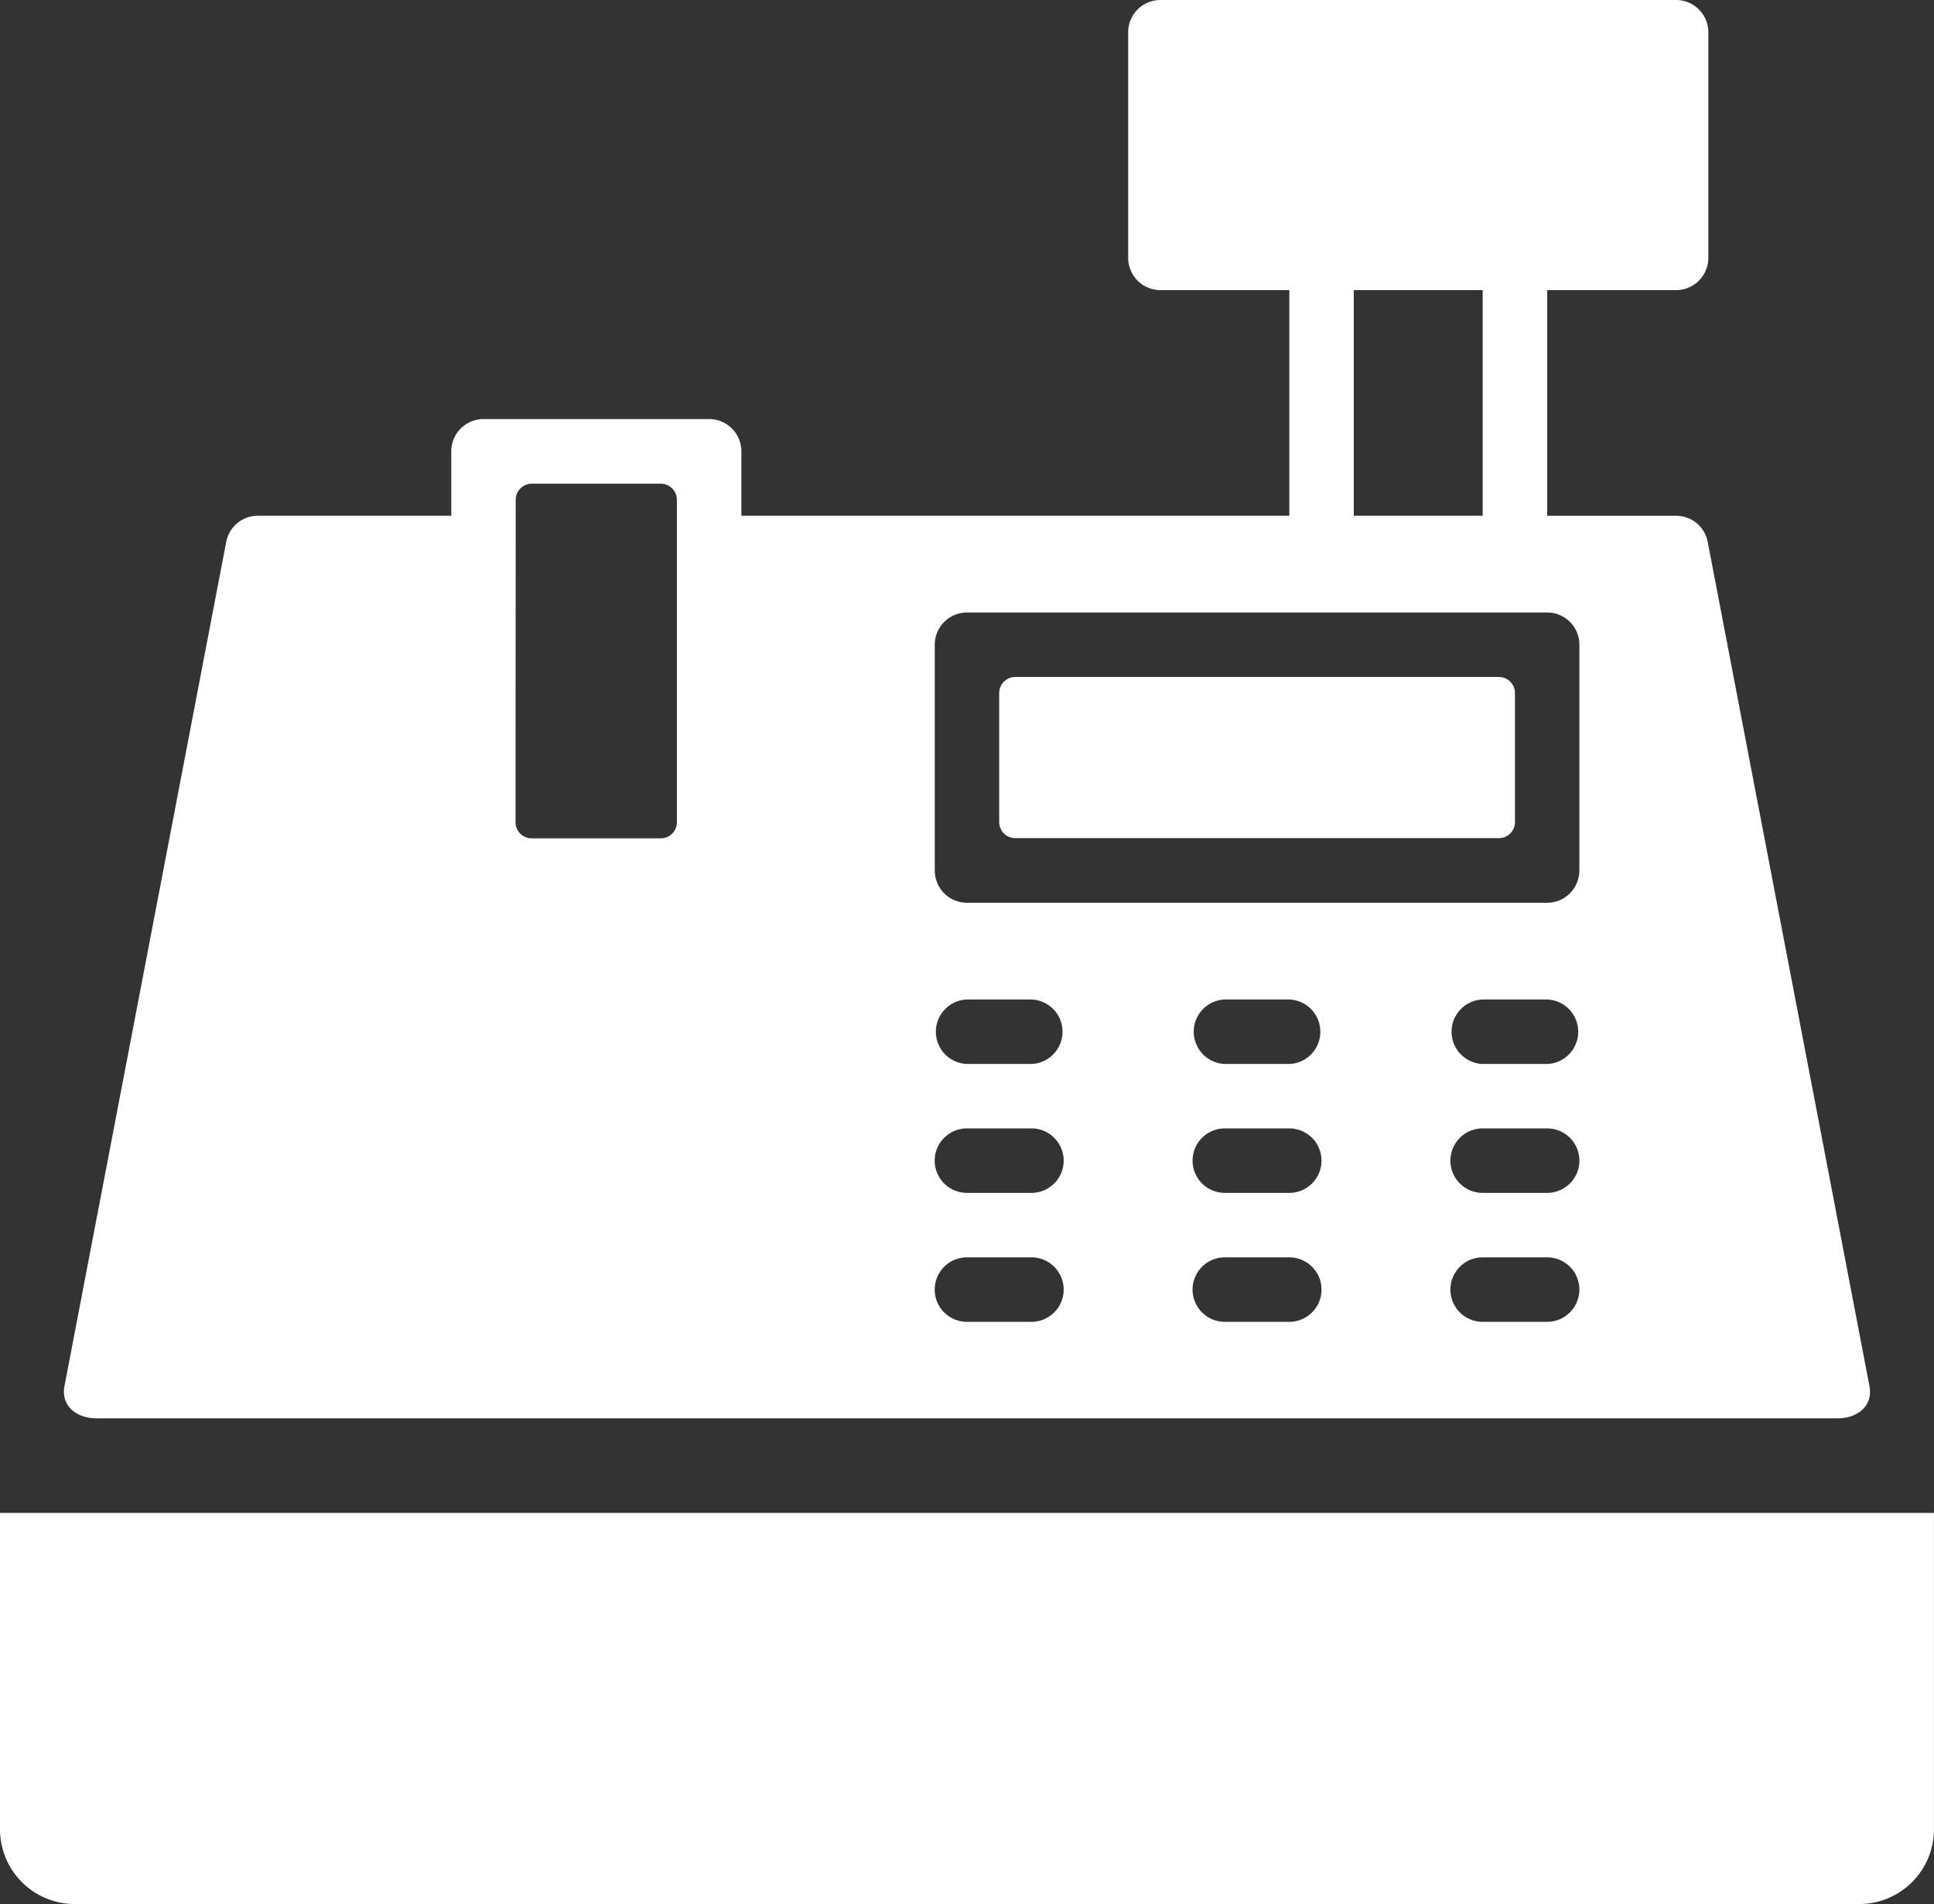
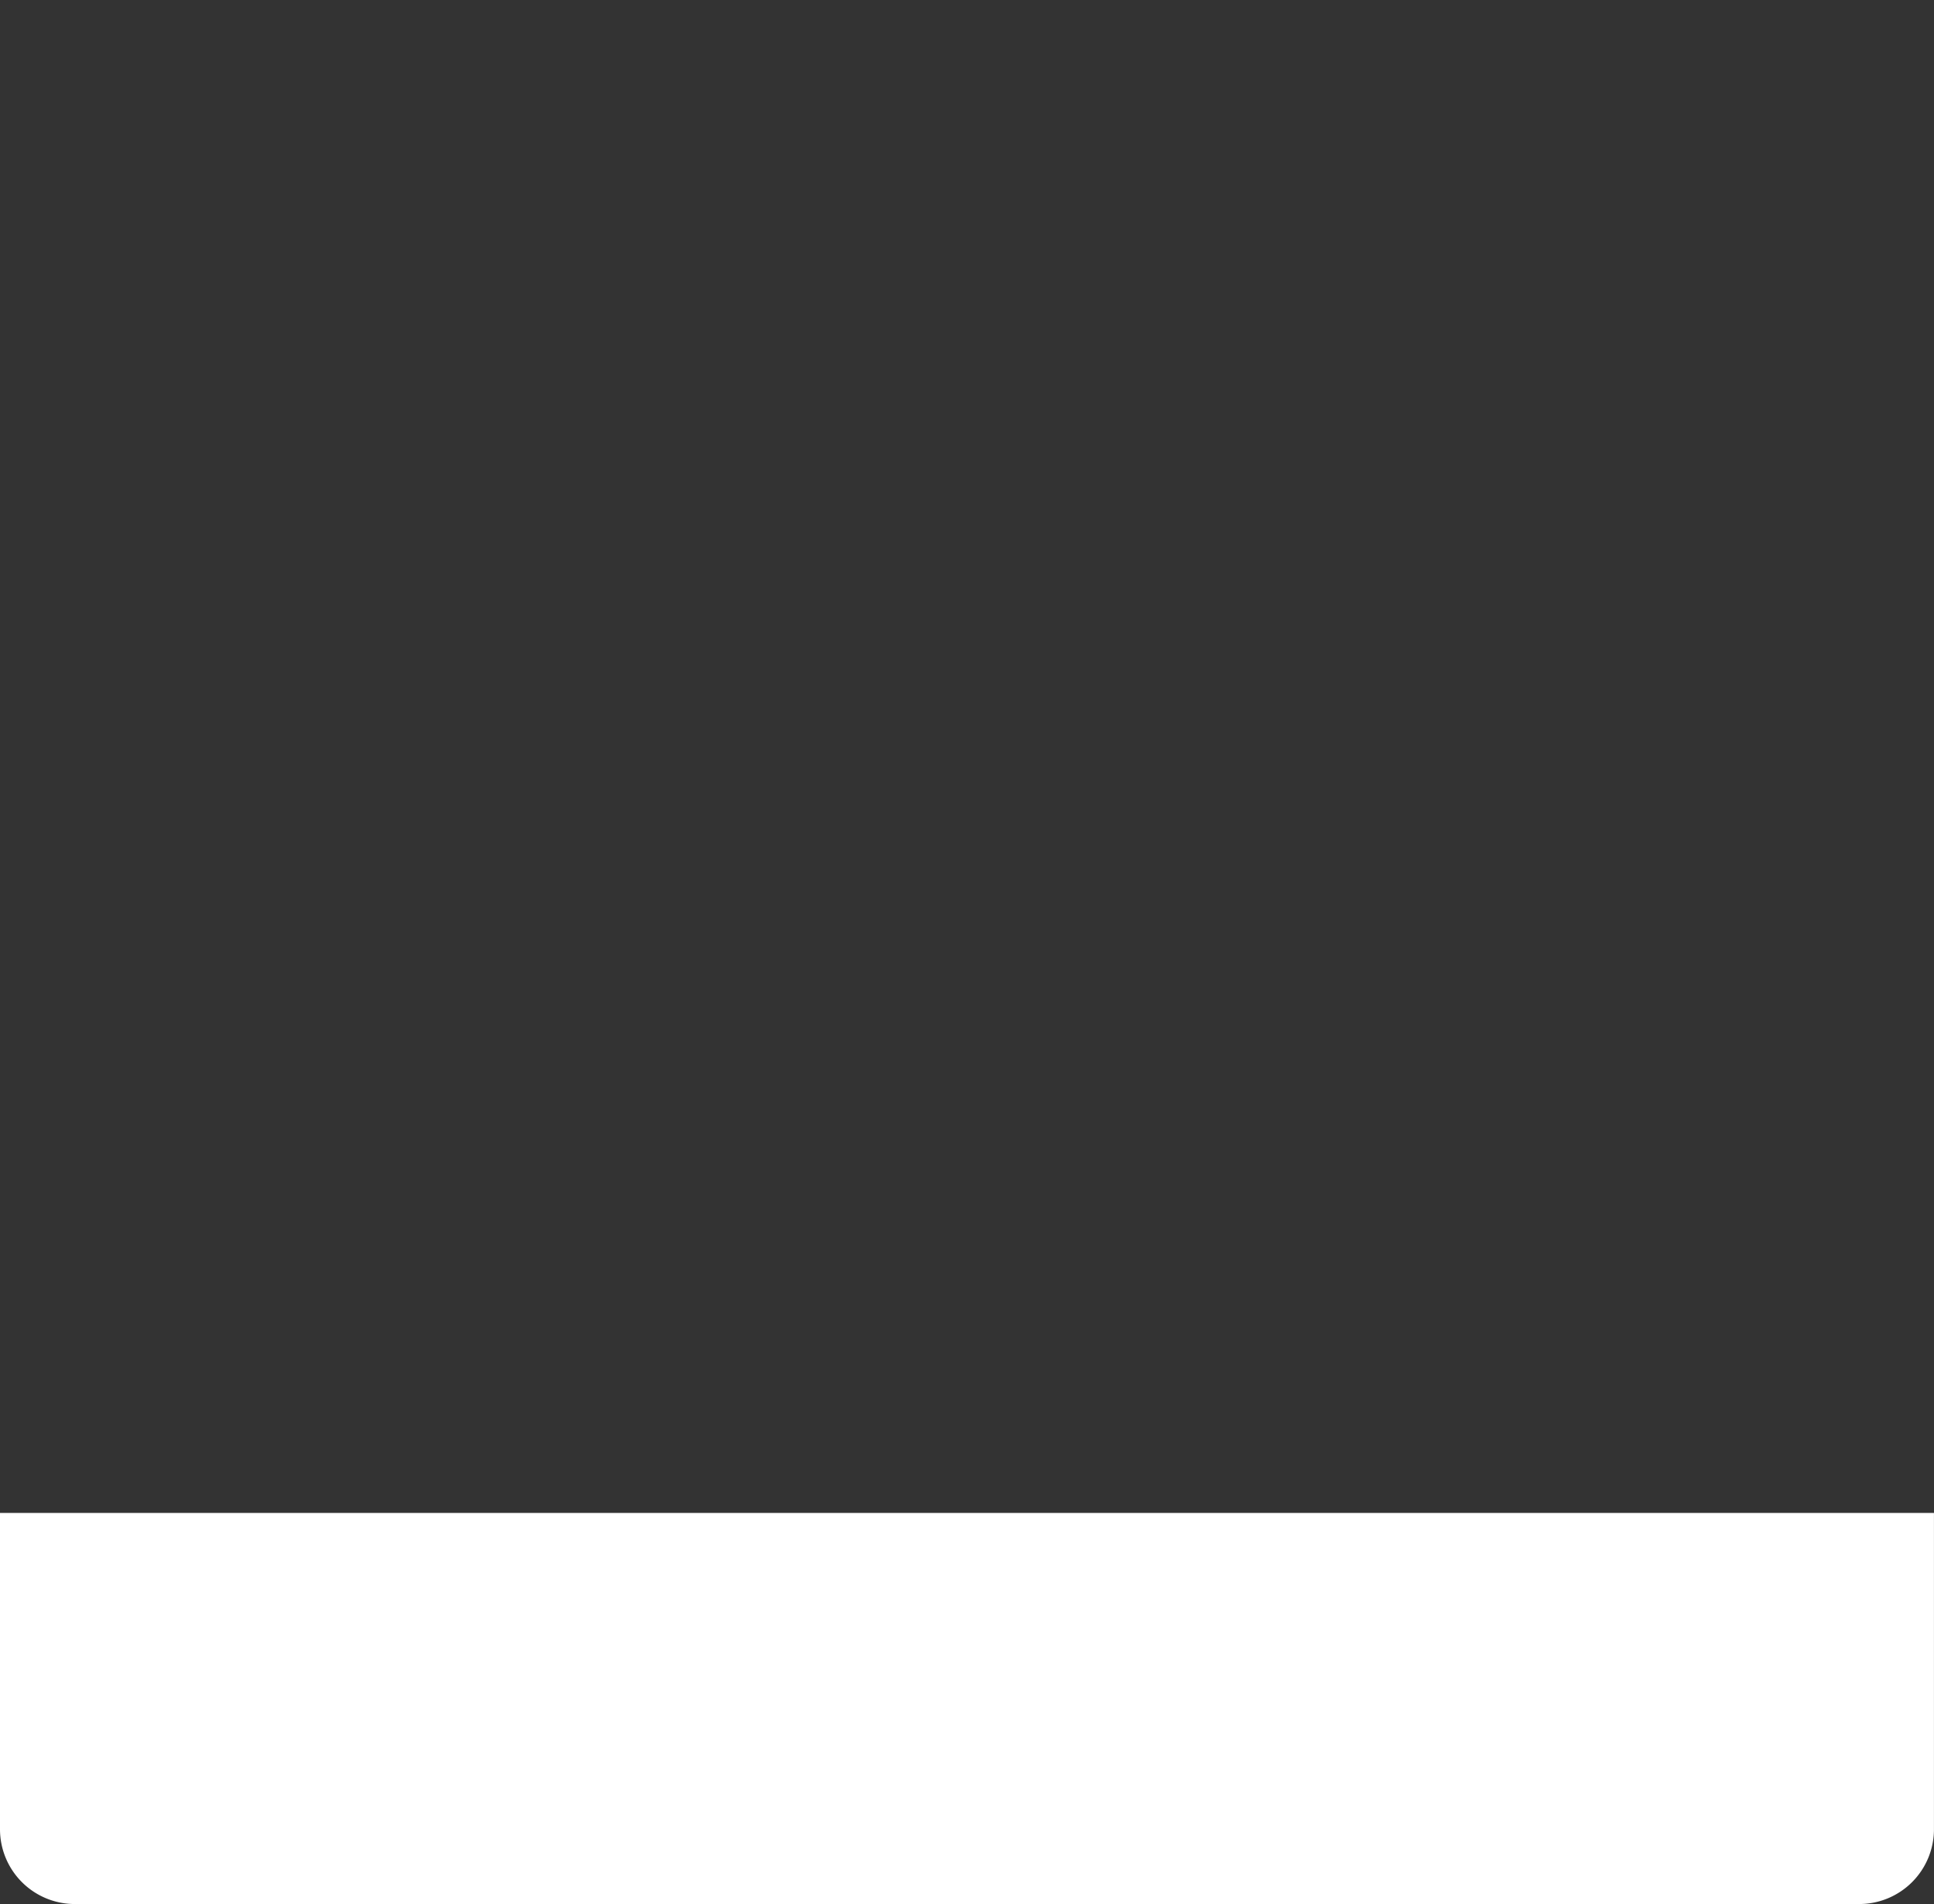
<svg xmlns="http://www.w3.org/2000/svg" id="ico" width="44.729" height="44.033" viewBox="0 0 44.729 44.033">
  <rect x="0" y="0" width="44.729" height="44.033" fill="#333333" stroke="none" />
  <defs>
    <style>
      .cls-1 {
        fill: #fff;
      }
    </style>
  </defs>
  <g id="グループ_677" data-name="グループ 677" transform="translate(0 34.988)">
    <g id="グループ_676" data-name="グループ 676">
-       <path id="パス_353" data-name="パス 353" class="cls-1" d="M133.014,205.328v7.315a1.73,1.73,0,0,0,1.729,1.729h41.27a1.729,1.729,0,0,0,1.729-1.729v-7.316Z" transform="translate(-133.014 -205.328)" />
+       <path id="パス_353" data-name="パス 353" class="cls-1" d="M133.014,205.328v7.315a1.73,1.73,0,0,0,1.729,1.729h41.27a1.729,1.729,0,0,0,1.729-1.729v-7.316" transform="translate(-133.014 -205.328)" />
    </g>
  </g>
  <g id="グループ_679" data-name="グループ 679" transform="translate(1.479)">
    <g id="グループ_678" data-name="グループ 678">
-       <path id="パス_354" data-name="パス 354" class="cls-1" d="M176.34,200.3,172.6,180.779a.744.744,0,0,0-.732-.61h-2.982V174.95h2.982a.746.746,0,0,0,.745-.745v-5.219a.746.746,0,0,0-.745-.745H159.941a.746.746,0,0,0-.746.745v5.219a.746.746,0,0,0,.746.745h2.981v5.218H150.249v-1.491a.746.746,0,0,0-.745-.745h-5.219a.746.746,0,0,0-.745.745v1.491h-4.473a.745.745,0,0,0-.733.609l-3.74,19.519c-.085.458.279.745.745.745H175.6C176.061,201.042,176.425,200.755,176.34,200.3ZM164.413,174.95h2.981v5.218h-2.981ZM145.03,179.8a.373.373,0,0,1,.374-.373h2.981a.373.373,0,0,1,.373.373v7.455a.372.372,0,0,1-.373.373H145.4a.373.373,0,0,1-.374-.373Zm11.928,19.009h-1.492a.745.745,0,0,1,0-1.491h1.492a.745.745,0,1,1,0,1.491Zm0-2.982h-1.492a.745.745,0,1,1,0-1.491h1.492a.745.745,0,1,1,0,1.491Zm0-2.981h-1.492a.746.746,0,0,1,0-1.491h1.492a.746.746,0,0,1,0,1.491Zm5.963,5.963h-1.491a.745.745,0,1,1,0-1.491h1.491a.745.745,0,0,1,0,1.491Zm0-2.982h-1.491a.745.745,0,1,1,0-1.491h1.491a.745.745,0,0,1,0,1.491Zm0-2.981h-1.491a.746.746,0,0,1,0-1.491h1.491a.746.746,0,0,1,0,1.491Zm5.964,5.963h-1.492a.745.745,0,0,1,0-1.491h1.492a.745.745,0,0,1,0,1.491Zm0-2.982h-1.492a.745.745,0,1,1,0-1.491h1.492a.745.745,0,0,1,0,1.491Zm0-2.981h-1.492a.746.746,0,0,1,0-1.491h1.492a.746.746,0,0,1,0,1.491Zm.745-4.474a.746.746,0,0,1-.745.746H155.467a.746.746,0,0,1-.745-.746V183.15a.746.746,0,0,1,.745-.745h13.419a.746.746,0,0,1,.745.745Z" transform="translate(-134.582 -168.241)" />
-     </g>
+       </g>
  </g>
  <g id="グループ_681" data-name="グループ 681" transform="translate(23.109 15.655)">
    <g id="グループ_680" data-name="グループ 680">
-       <path id="パス_355" data-name="パス 355" class="cls-1" d="M169.066,184.835H157.884a.374.374,0,0,0-.374.373v2.982a.373.373,0,0,0,.374.373h11.182a.373.373,0,0,0,.373-.373v-2.982A.373.373,0,0,0,169.066,184.835Z" transform="translate(-157.51 -184.835)" />
-     </g>
+       </g>
  </g>
</svg>